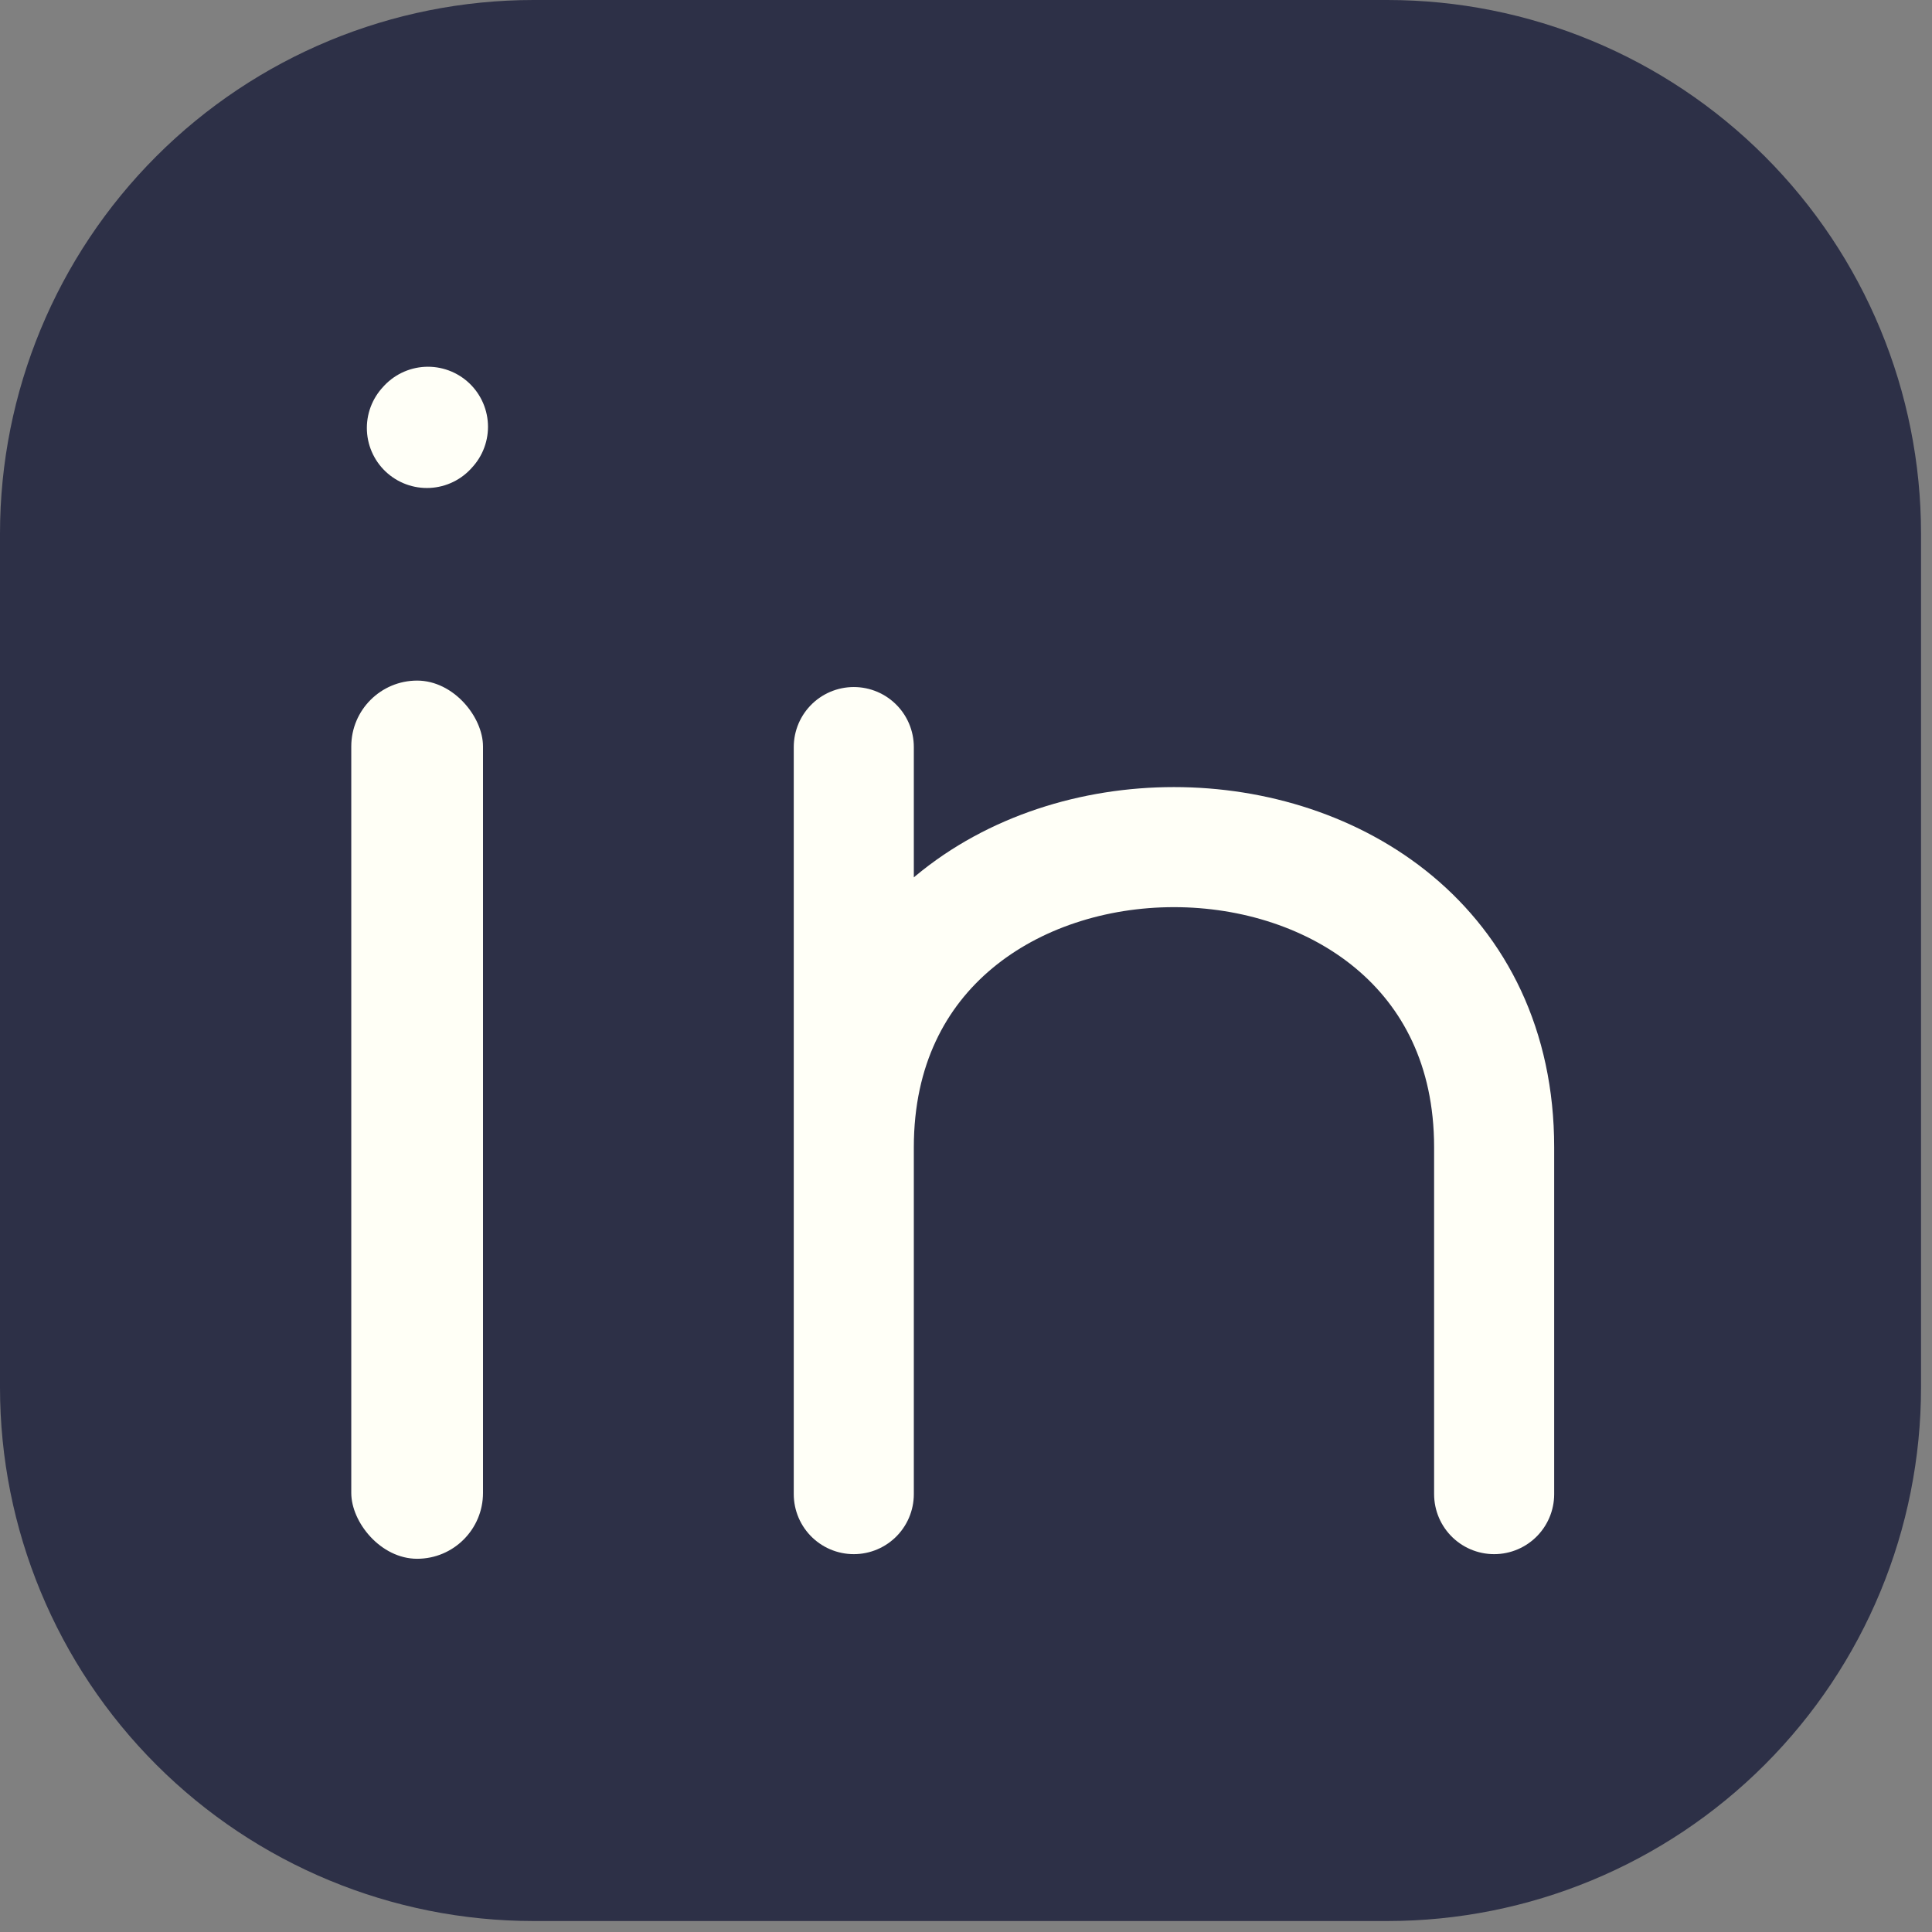
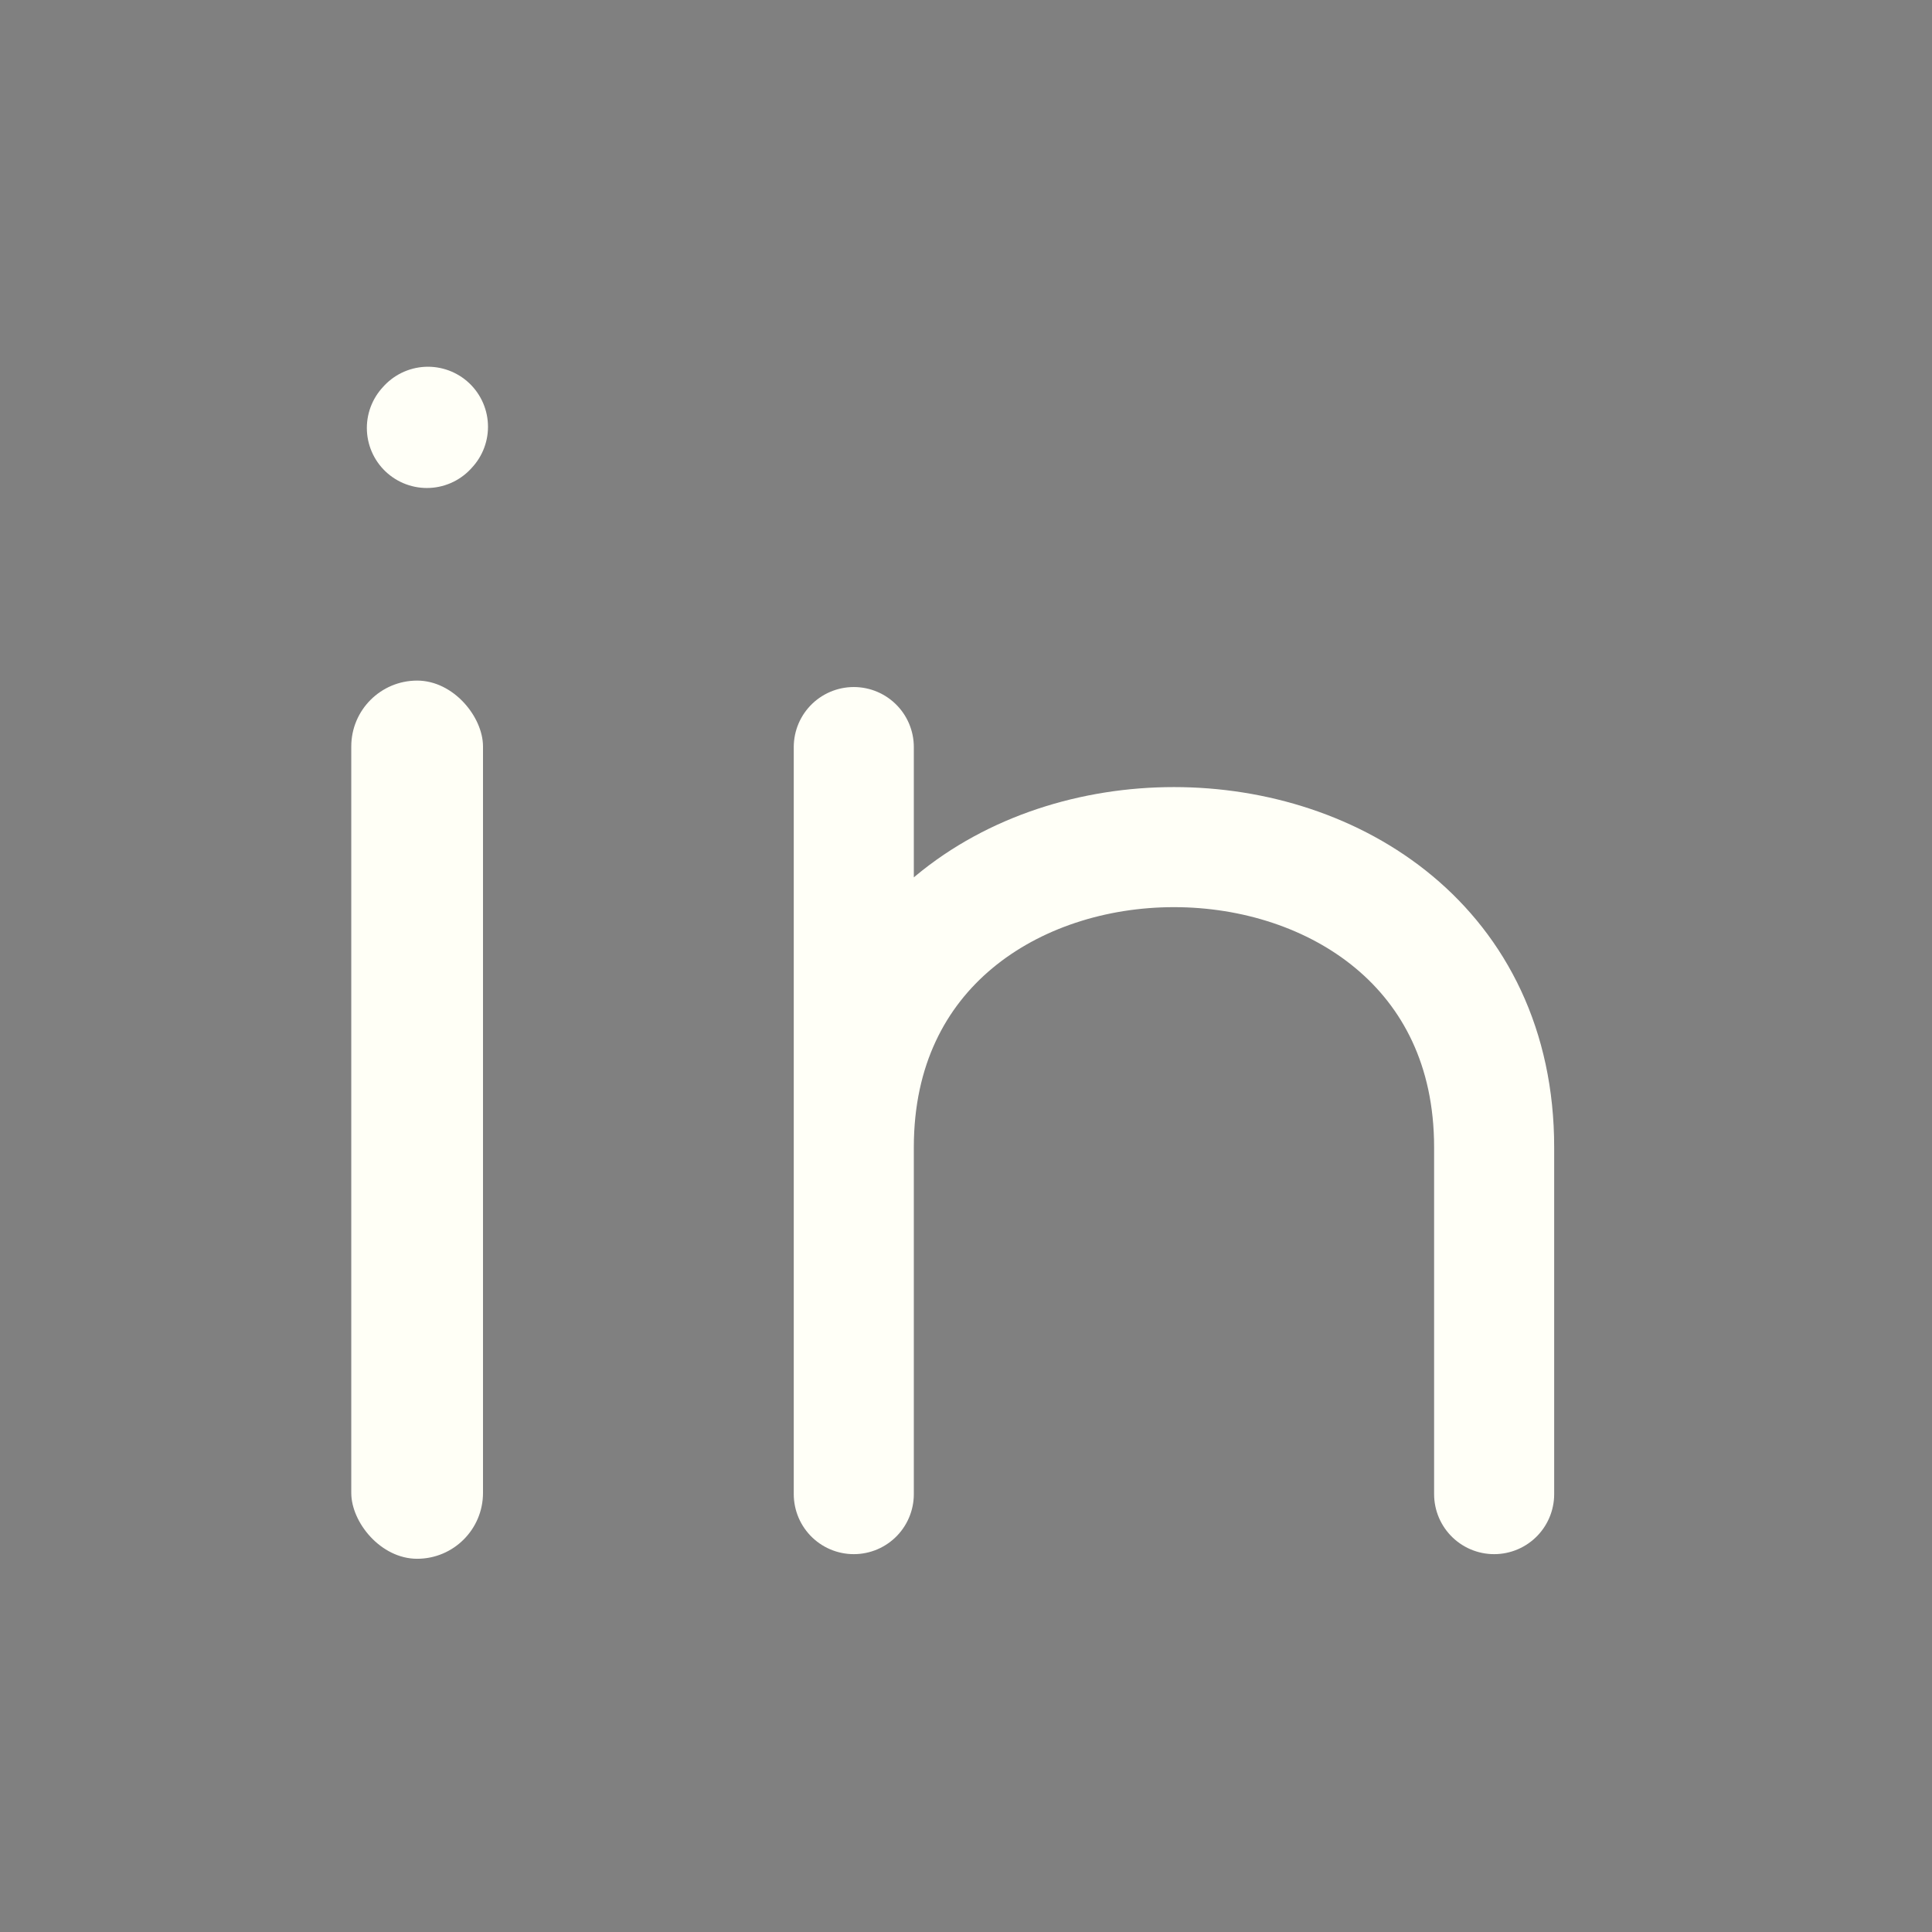
<svg xmlns="http://www.w3.org/2000/svg" width="88" height="88" viewBox="0 0 88 88" fill="none">
  <rect x="0" y="0" width="88" height="88" fill="#808080" stroke="none" />
-   <path d="M19.444 68.056V34.028V68.056ZM87.5 24.306V63.194C87.5 69.641 84.939 75.823 80.381 80.381C75.823 84.939 69.641 87.5 63.194 87.5H24.306C17.859 87.5 11.677 84.939 7.119 80.381C2.561 75.823 0 69.641 0 63.194V24.306C0 17.859 2.561 11.677 7.119 7.119C11.677 2.561 17.859 0 24.306 0H63.194C69.641 0 75.823 2.561 80.381 7.119C84.939 11.677 87.5 17.859 87.5 24.306Z" fill="#2D3047" />
  <path d="M38.889 68.055V52.257M38.889 52.257V34.028M38.889 52.257C38.889 34.028 68.056 34.028 68.056 52.257V68.055M19.444 19.493L19.493 19.439" stroke="#FFFFF7" stroke-width="5.469" stroke-linecap="round" stroke-linejoin="round" />
  <rect x="16" y="31" width="6" height="40" rx="3" fill="#FFFFF6" />
</svg>